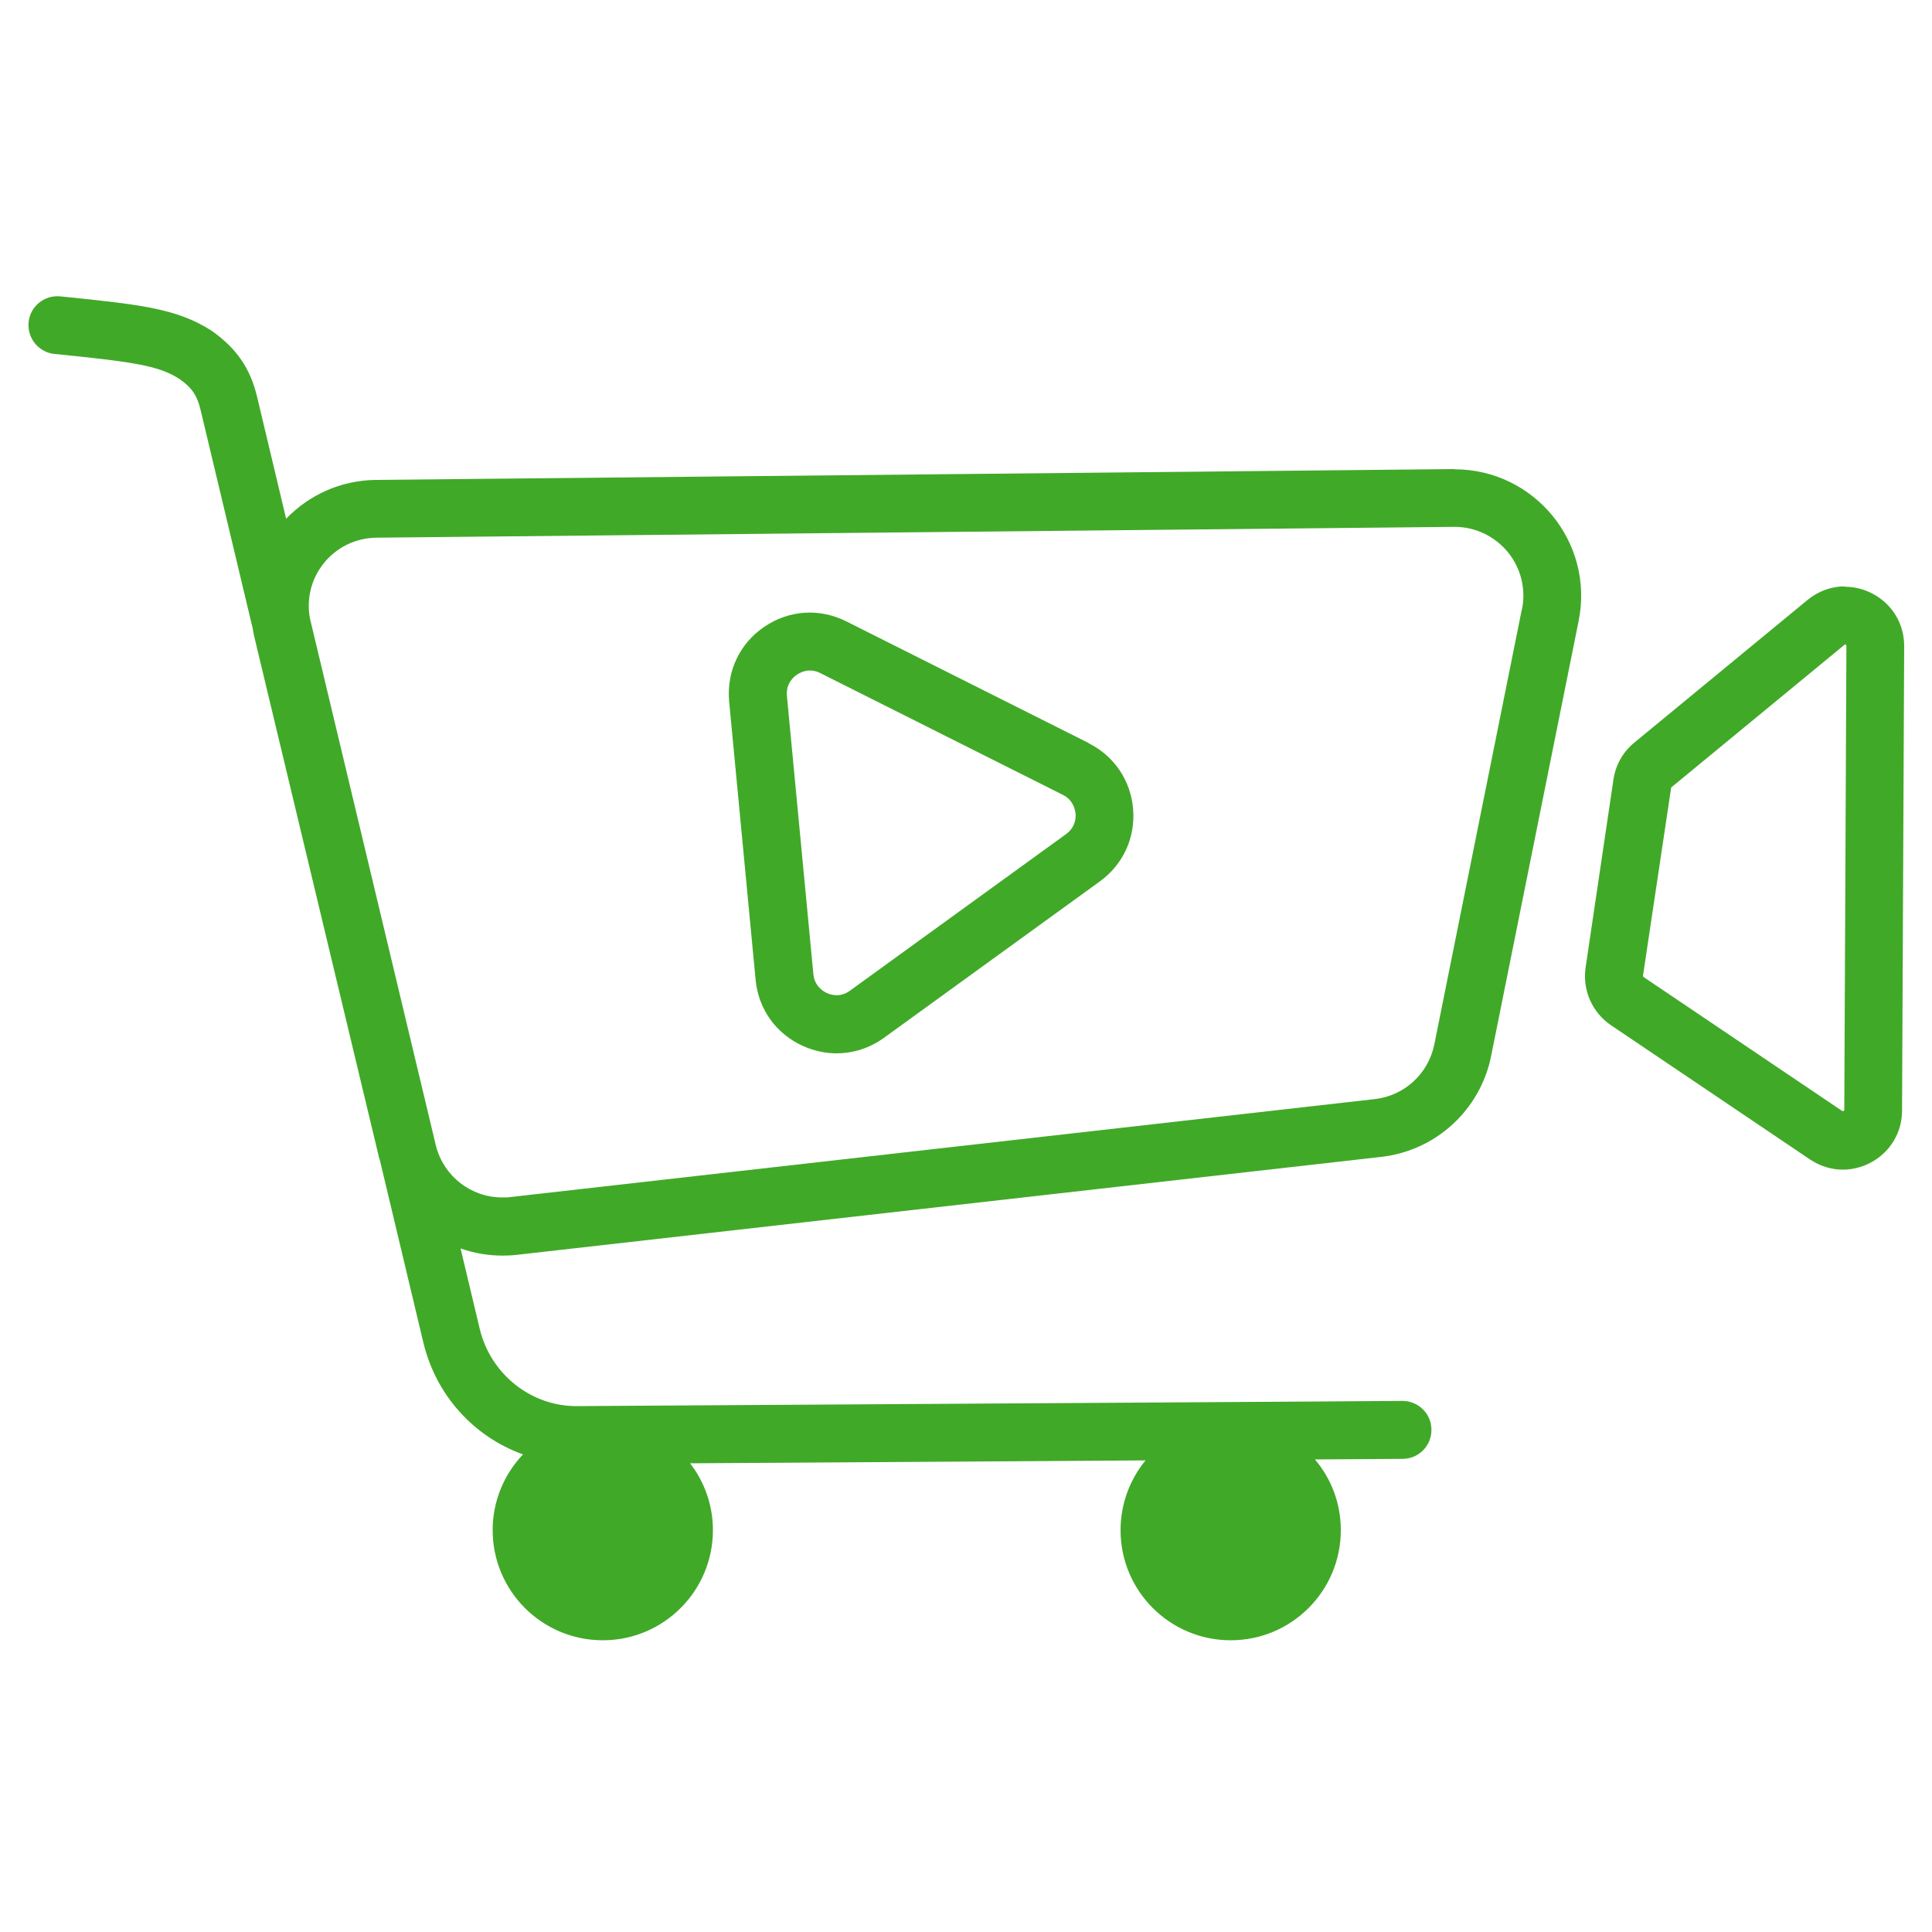
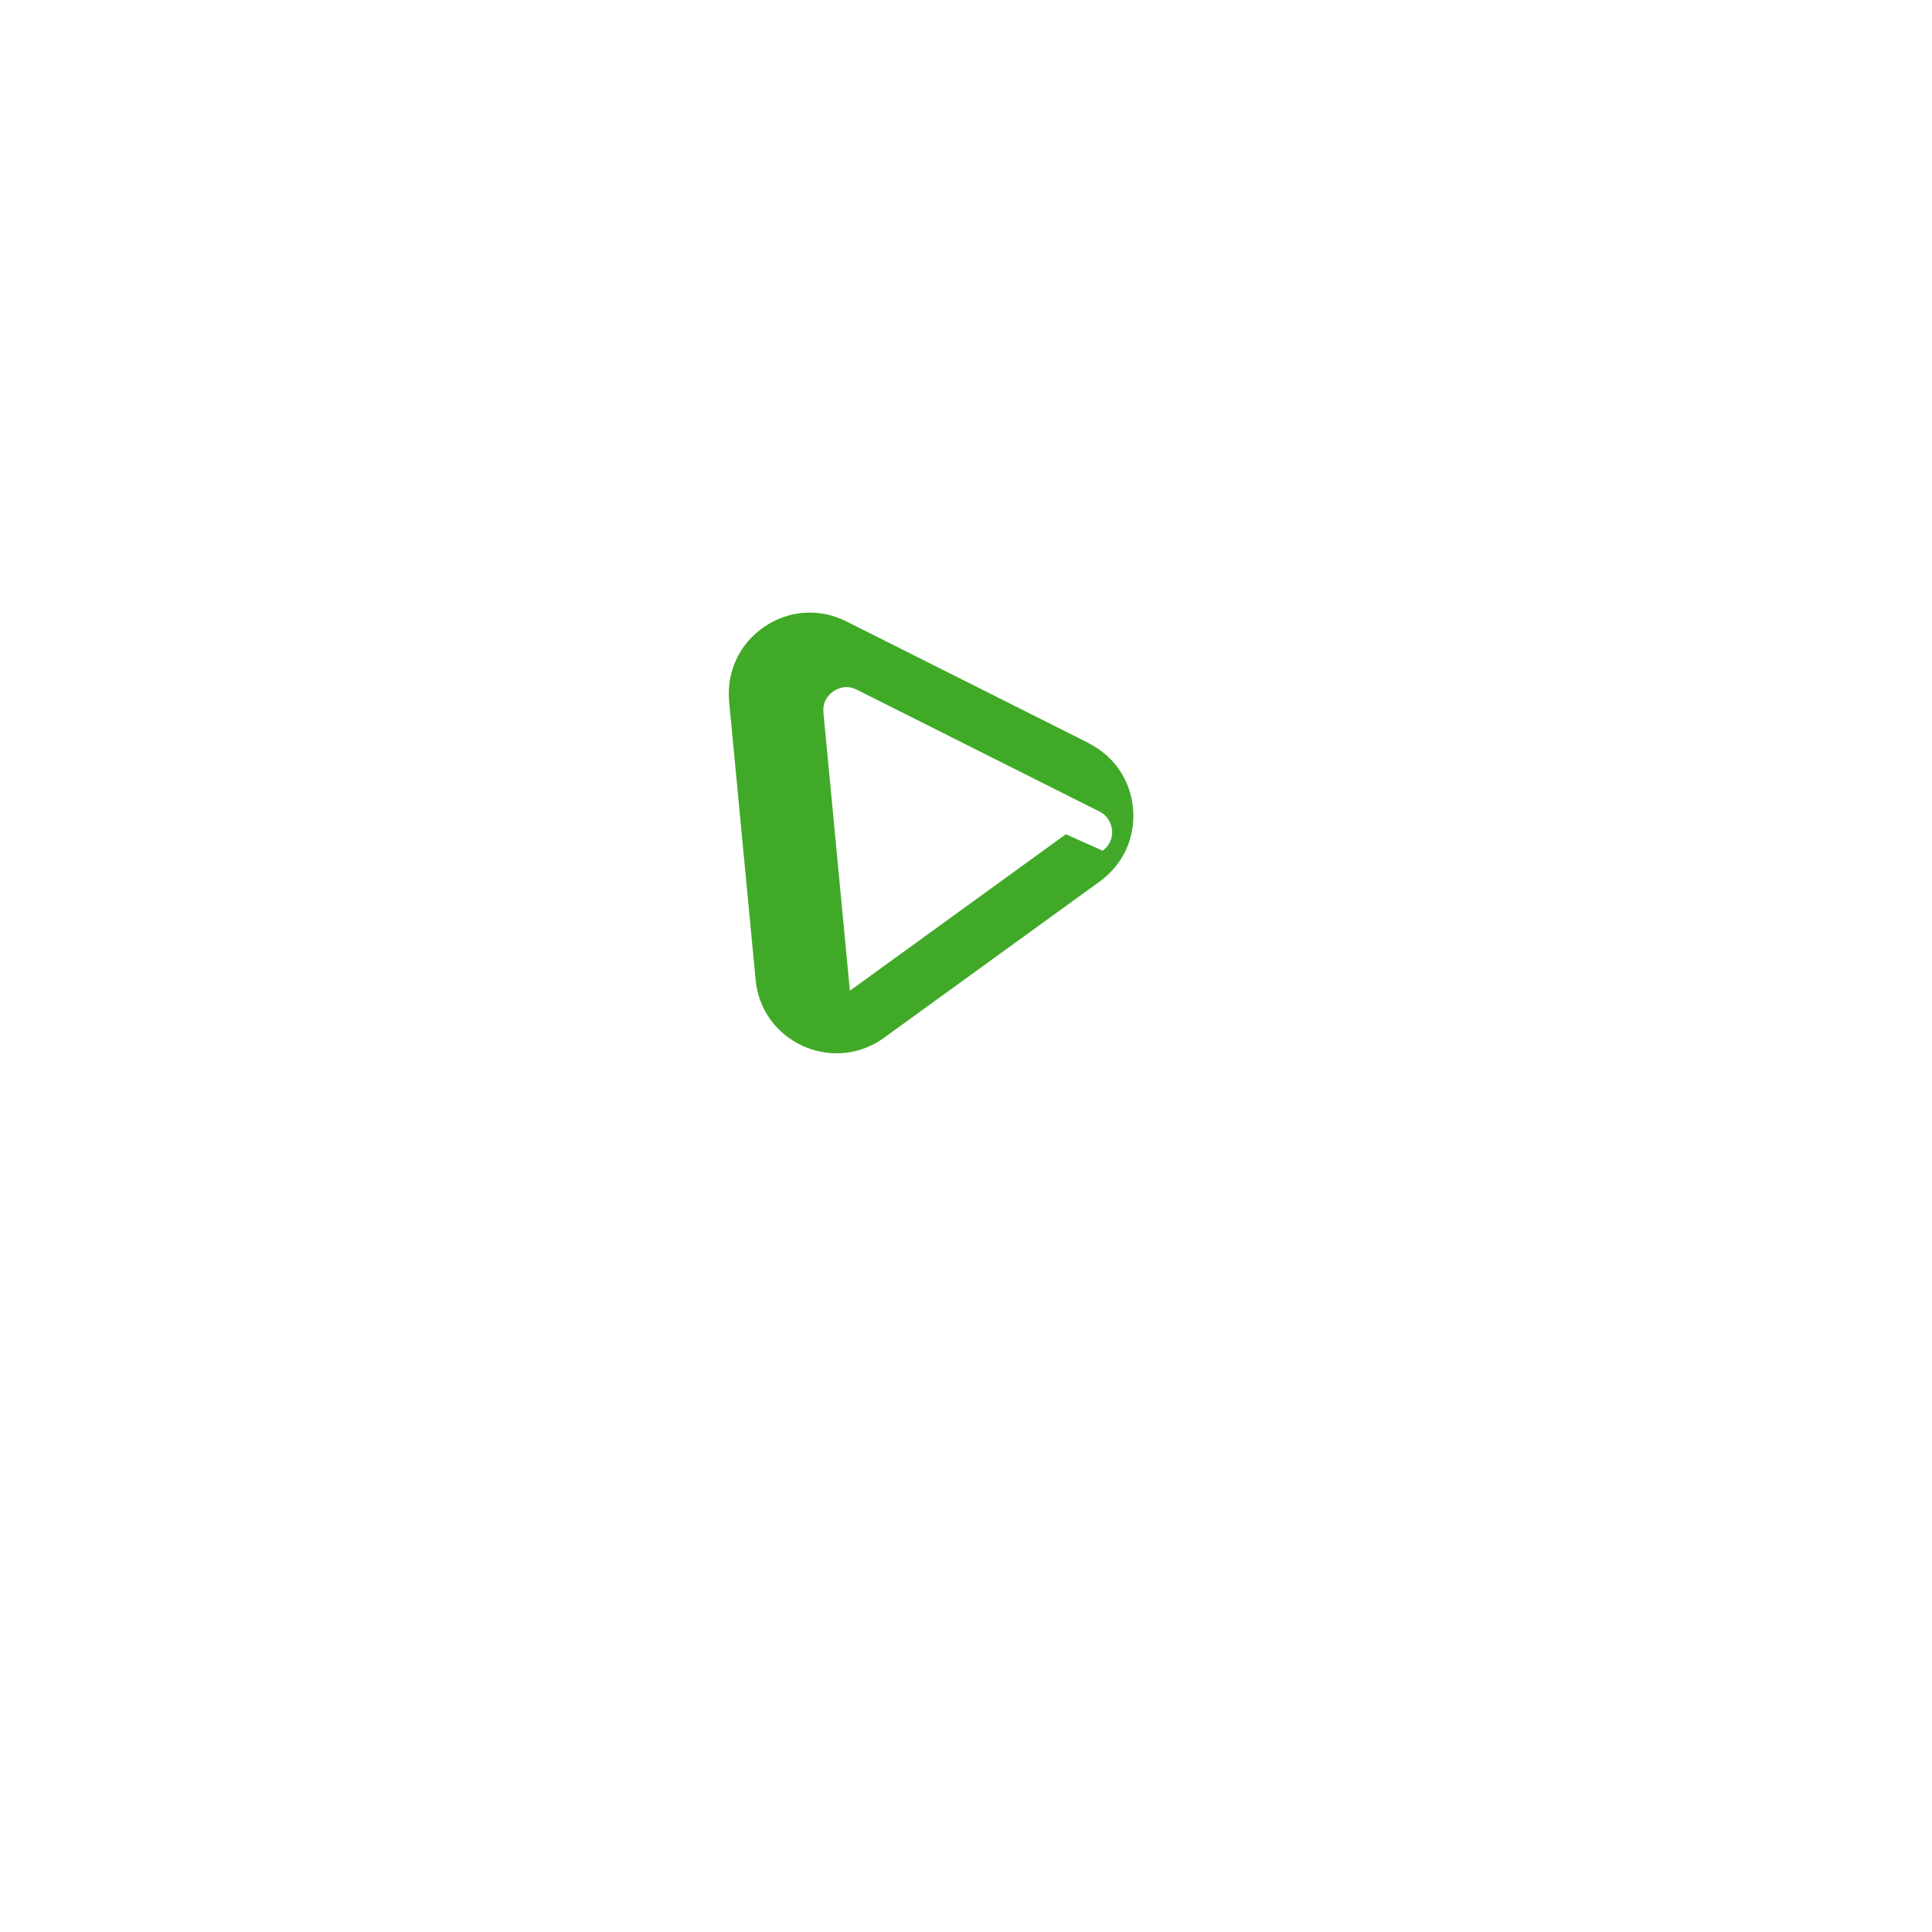
<svg xmlns="http://www.w3.org/2000/svg" id="Layer_1" viewBox="0 0 100 100">
  <defs>
    <style>.cls-1{fill:#41a928;}</style>
  </defs>
-   <path class="cls-1" d="M75.28,24.28s-.05,0-.07,0l-55.75,.56c-1.85,.02-3.49,.8-4.65,2.01l-1.5-6.3c-.35-1.48-1.07-2.53-2.37-3.44-1.78-1.13-3.57-1.34-7.82-1.77-.83-.08-1.56,.52-1.64,1.34s.52,1.56,1.34,1.64c4.21,.42,5.41,.62,6.46,1.29,.65,.45,.93,.86,1.11,1.64l2.69,11.28c.02,.13,.04,.25,.07,.38l6.48,27.05s.02,.05,.03,.08l2.25,9.44c.66,2.76,2.63,4.89,5.16,5.8-.97,1.02-1.57,2.4-1.57,3.92,0,3.15,2.55,5.7,5.7,5.7s5.7-2.55,5.7-5.7c0-1.3-.44-2.5-1.18-3.46l23.57-.15c-.8,.98-1.29,2.24-1.29,3.61,0,3.15,2.55,5.7,5.7,5.7s5.7-2.55,5.7-5.7c0-1.4-.5-2.67-1.34-3.66l4.54-.03h0c.83,0,1.5-.68,1.49-1.51,0-.83-.68-1.49-1.5-1.49h-.05s-4.12,.03-4.12,.03c0,0,0,0,0,0l-38.5,.24c-2.4,.04-4.52-1.63-5.09-4l-.99-4.16c.68,.24,1.42,.37,2.17,.37,.25,0,.49-.01,.74-.04l44.74-5.07c2.83-.32,5.13-2.43,5.69-5.22l4.53-22.52c.82-4.06-2.29-7.85-6.43-7.85Zm3.49,7.26l-4.53,22.52c-.31,1.52-1.55,2.66-3.09,2.83l-44.74,5.07c-.14,.02-.27,.02-.41,.02-1.62,0-3.02-1.09-3.43-2.65l-6.53-27.33c-.18-.99,.06-2.01,.69-2.81,.67-.86,1.68-1.35,2.77-1.36l55.75-.56h.04c1.07,0,2.07,.48,2.75,1.3,.68,.83,.95,1.91,.74,2.96Z" />
-   <path class="cls-1" d="M56.35,38.46l-12.55-6.3c-1.38-.69-2.97-.59-4.25,.29-1.28,.87-1.95,2.32-1.81,3.86l1.37,14.4c.14,1.52,1.06,2.8,2.45,3.43,.56,.25,1.15,.38,1.74,.38,.86,0,1.72-.27,2.45-.8l11.18-8.1c1.2-.87,1.84-2.26,1.72-3.74s-.98-2.75-2.3-3.41Zm-1.18,4.72l-11.18,8.1c-.51,.37-1,.21-1.19,.12-.19-.09-.64-.35-.7-.98l-1.37-14.4c-.06-.63,.34-.98,.52-1.1,.18-.12,.64-.37,1.21-.08l12.55,6.3c.54,.27,.64,.77,.66,.97s0,.71-.49,1.06Z" />
-   <path class="cls-1" d="M95.49,30.35c-.66,0-1.34,.22-1.93,.7l-8.97,7.39c-.59,.48-.97,1.16-1.08,1.92l-1.44,9.72c-.17,1.17,.34,2.33,1.32,2.99l10.29,6.94c.54,.36,1.13,.53,1.7,.53,1.59,0,3.06-1.26,3.07-3.05l.11-24.04c0-1.83-1.49-3.08-3.08-3.08Zm-.04,27.13s-.03,.03-.06,.03c-.01,0-.02,0-.03,0l-10.29-6.94s-.03-.04-.03-.06l1.46-9.75,9-7.41s.06,.02,.07,.07l-.11,24.07Z" />
+   <path class="cls-1" d="M56.35,38.46l-12.55-6.3c-1.38-.69-2.97-.59-4.25,.29-1.28,.87-1.95,2.32-1.81,3.86l1.37,14.4c.14,1.52,1.06,2.8,2.45,3.43,.56,.25,1.15,.38,1.74,.38,.86,0,1.72-.27,2.45-.8l11.18-8.1c1.2-.87,1.84-2.26,1.72-3.74s-.98-2.75-2.3-3.41Zm-1.18,4.72l-11.18,8.1l-1.37-14.4c-.06-.63,.34-.98,.52-1.1,.18-.12,.64-.37,1.21-.08l12.55,6.3c.54,.27,.64,.77,.66,.97s0,.71-.49,1.06Z" />
</svg>